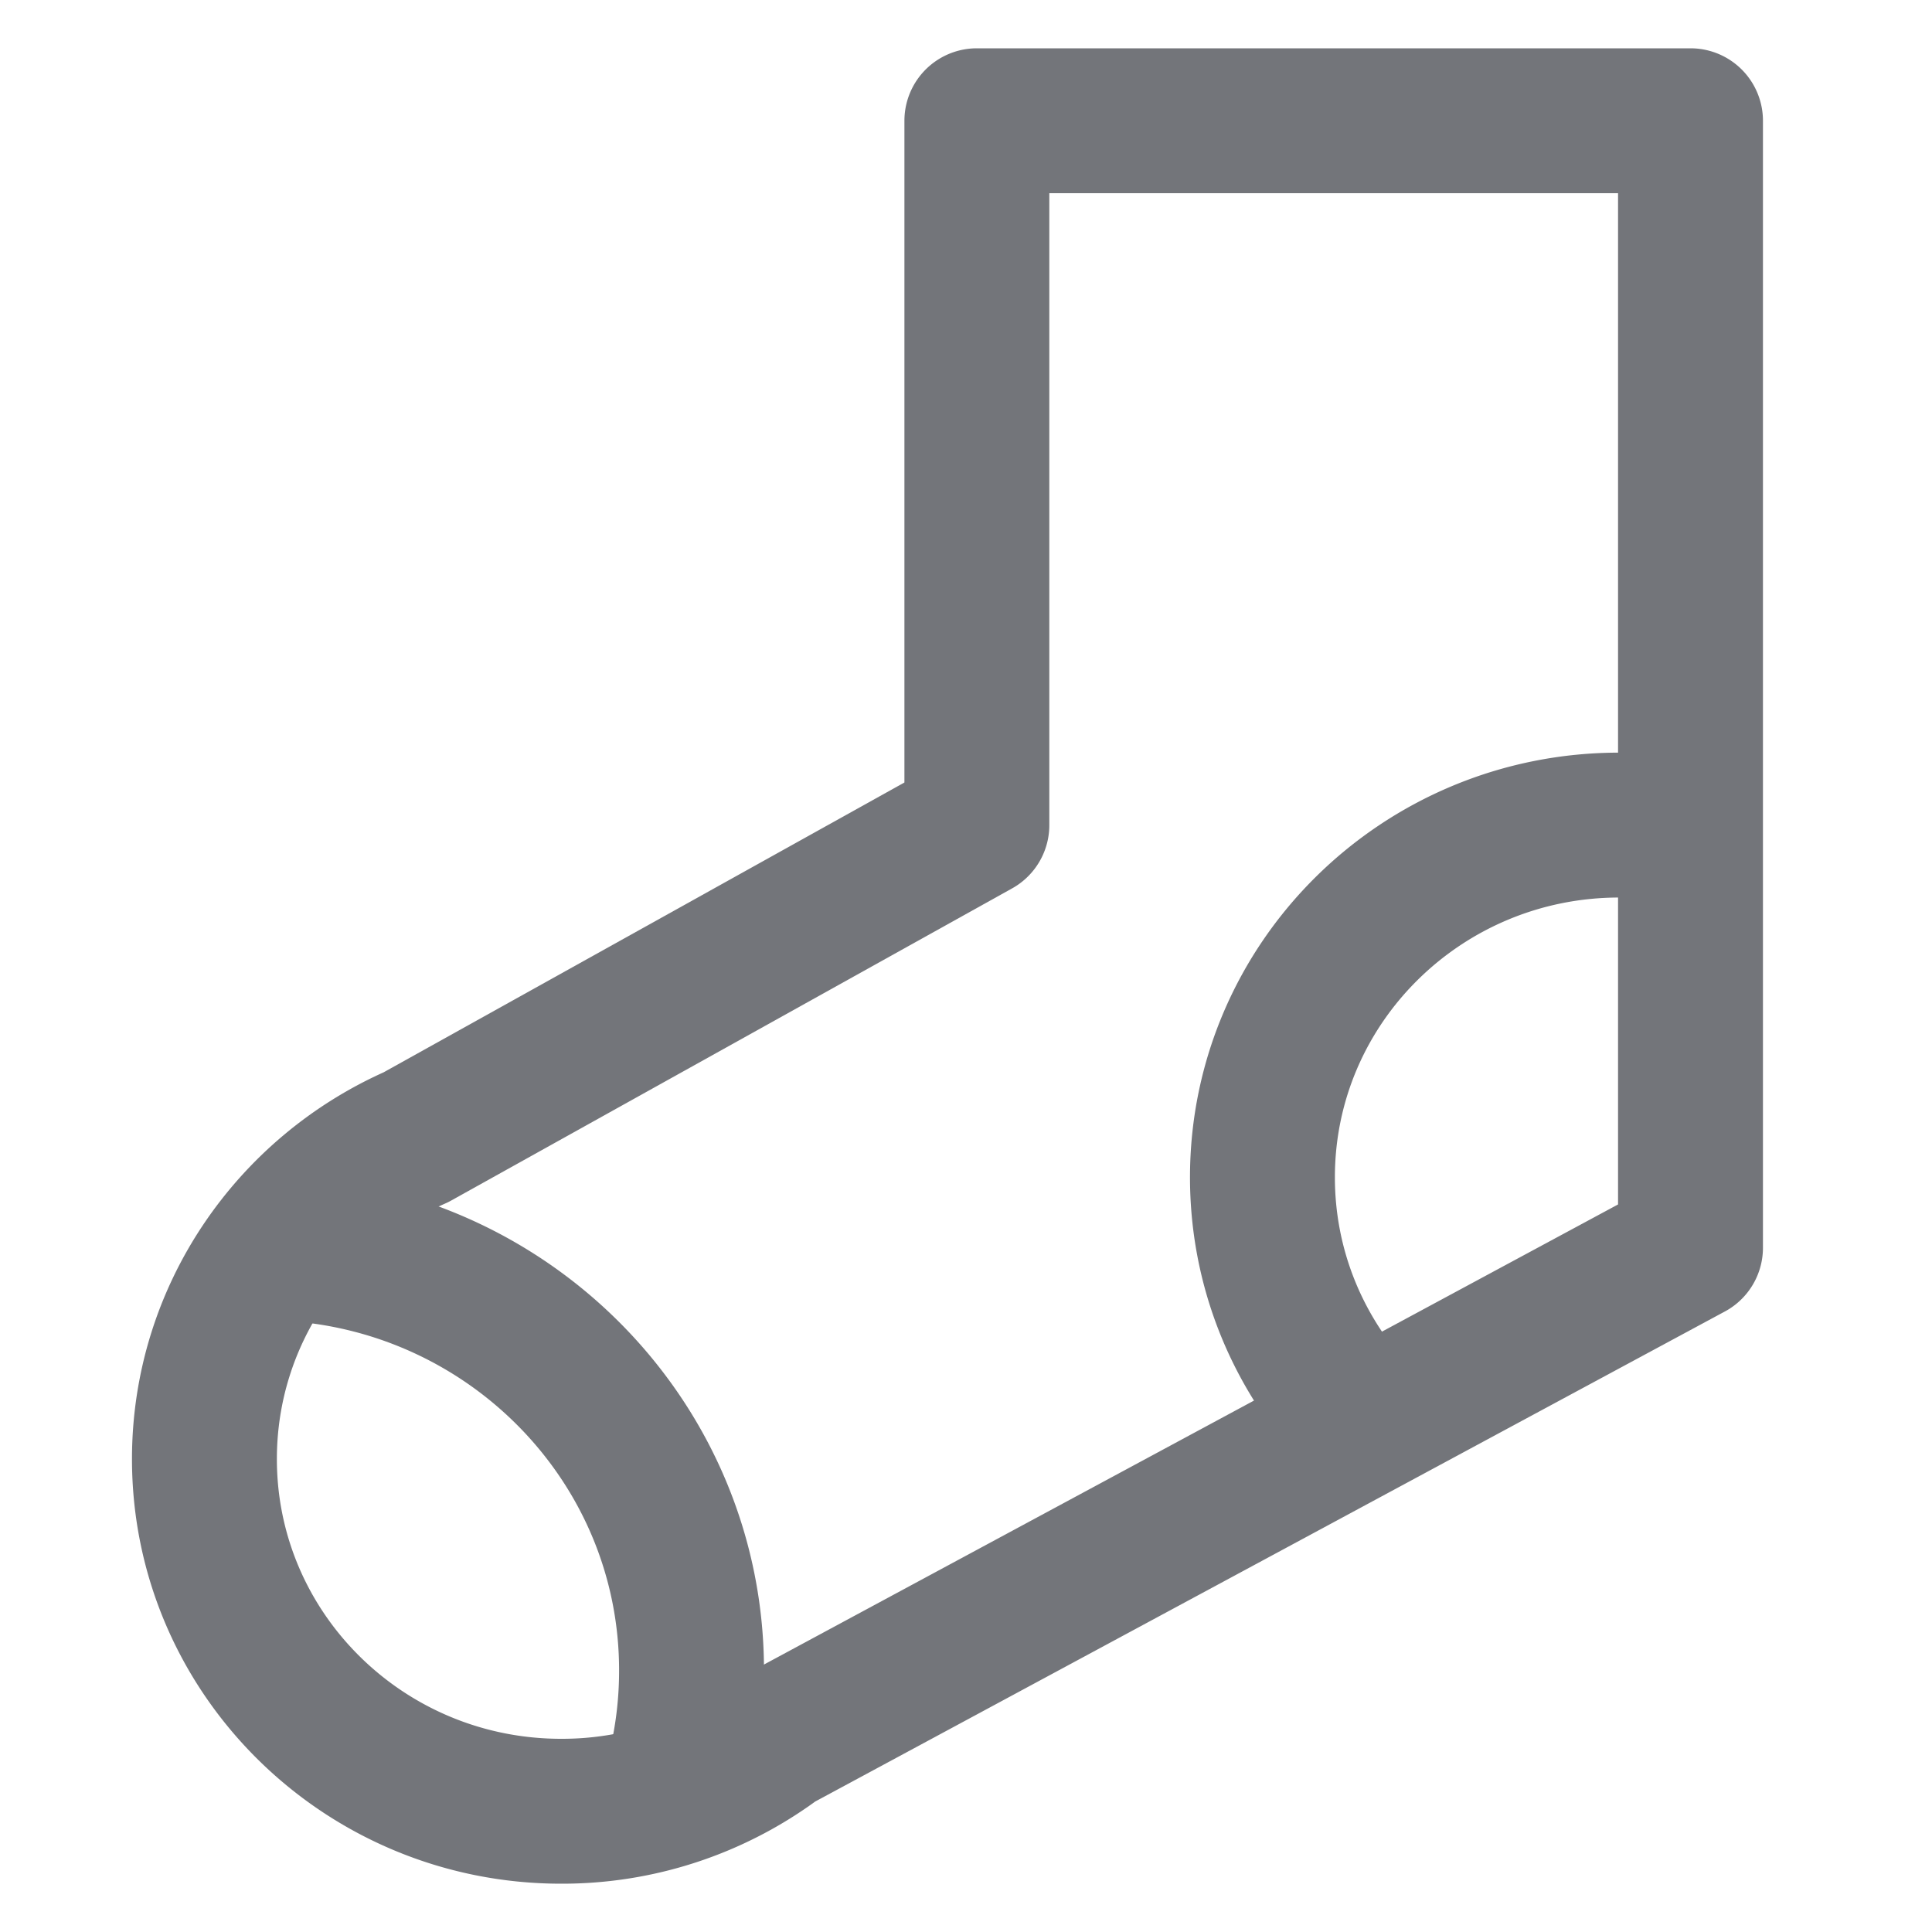
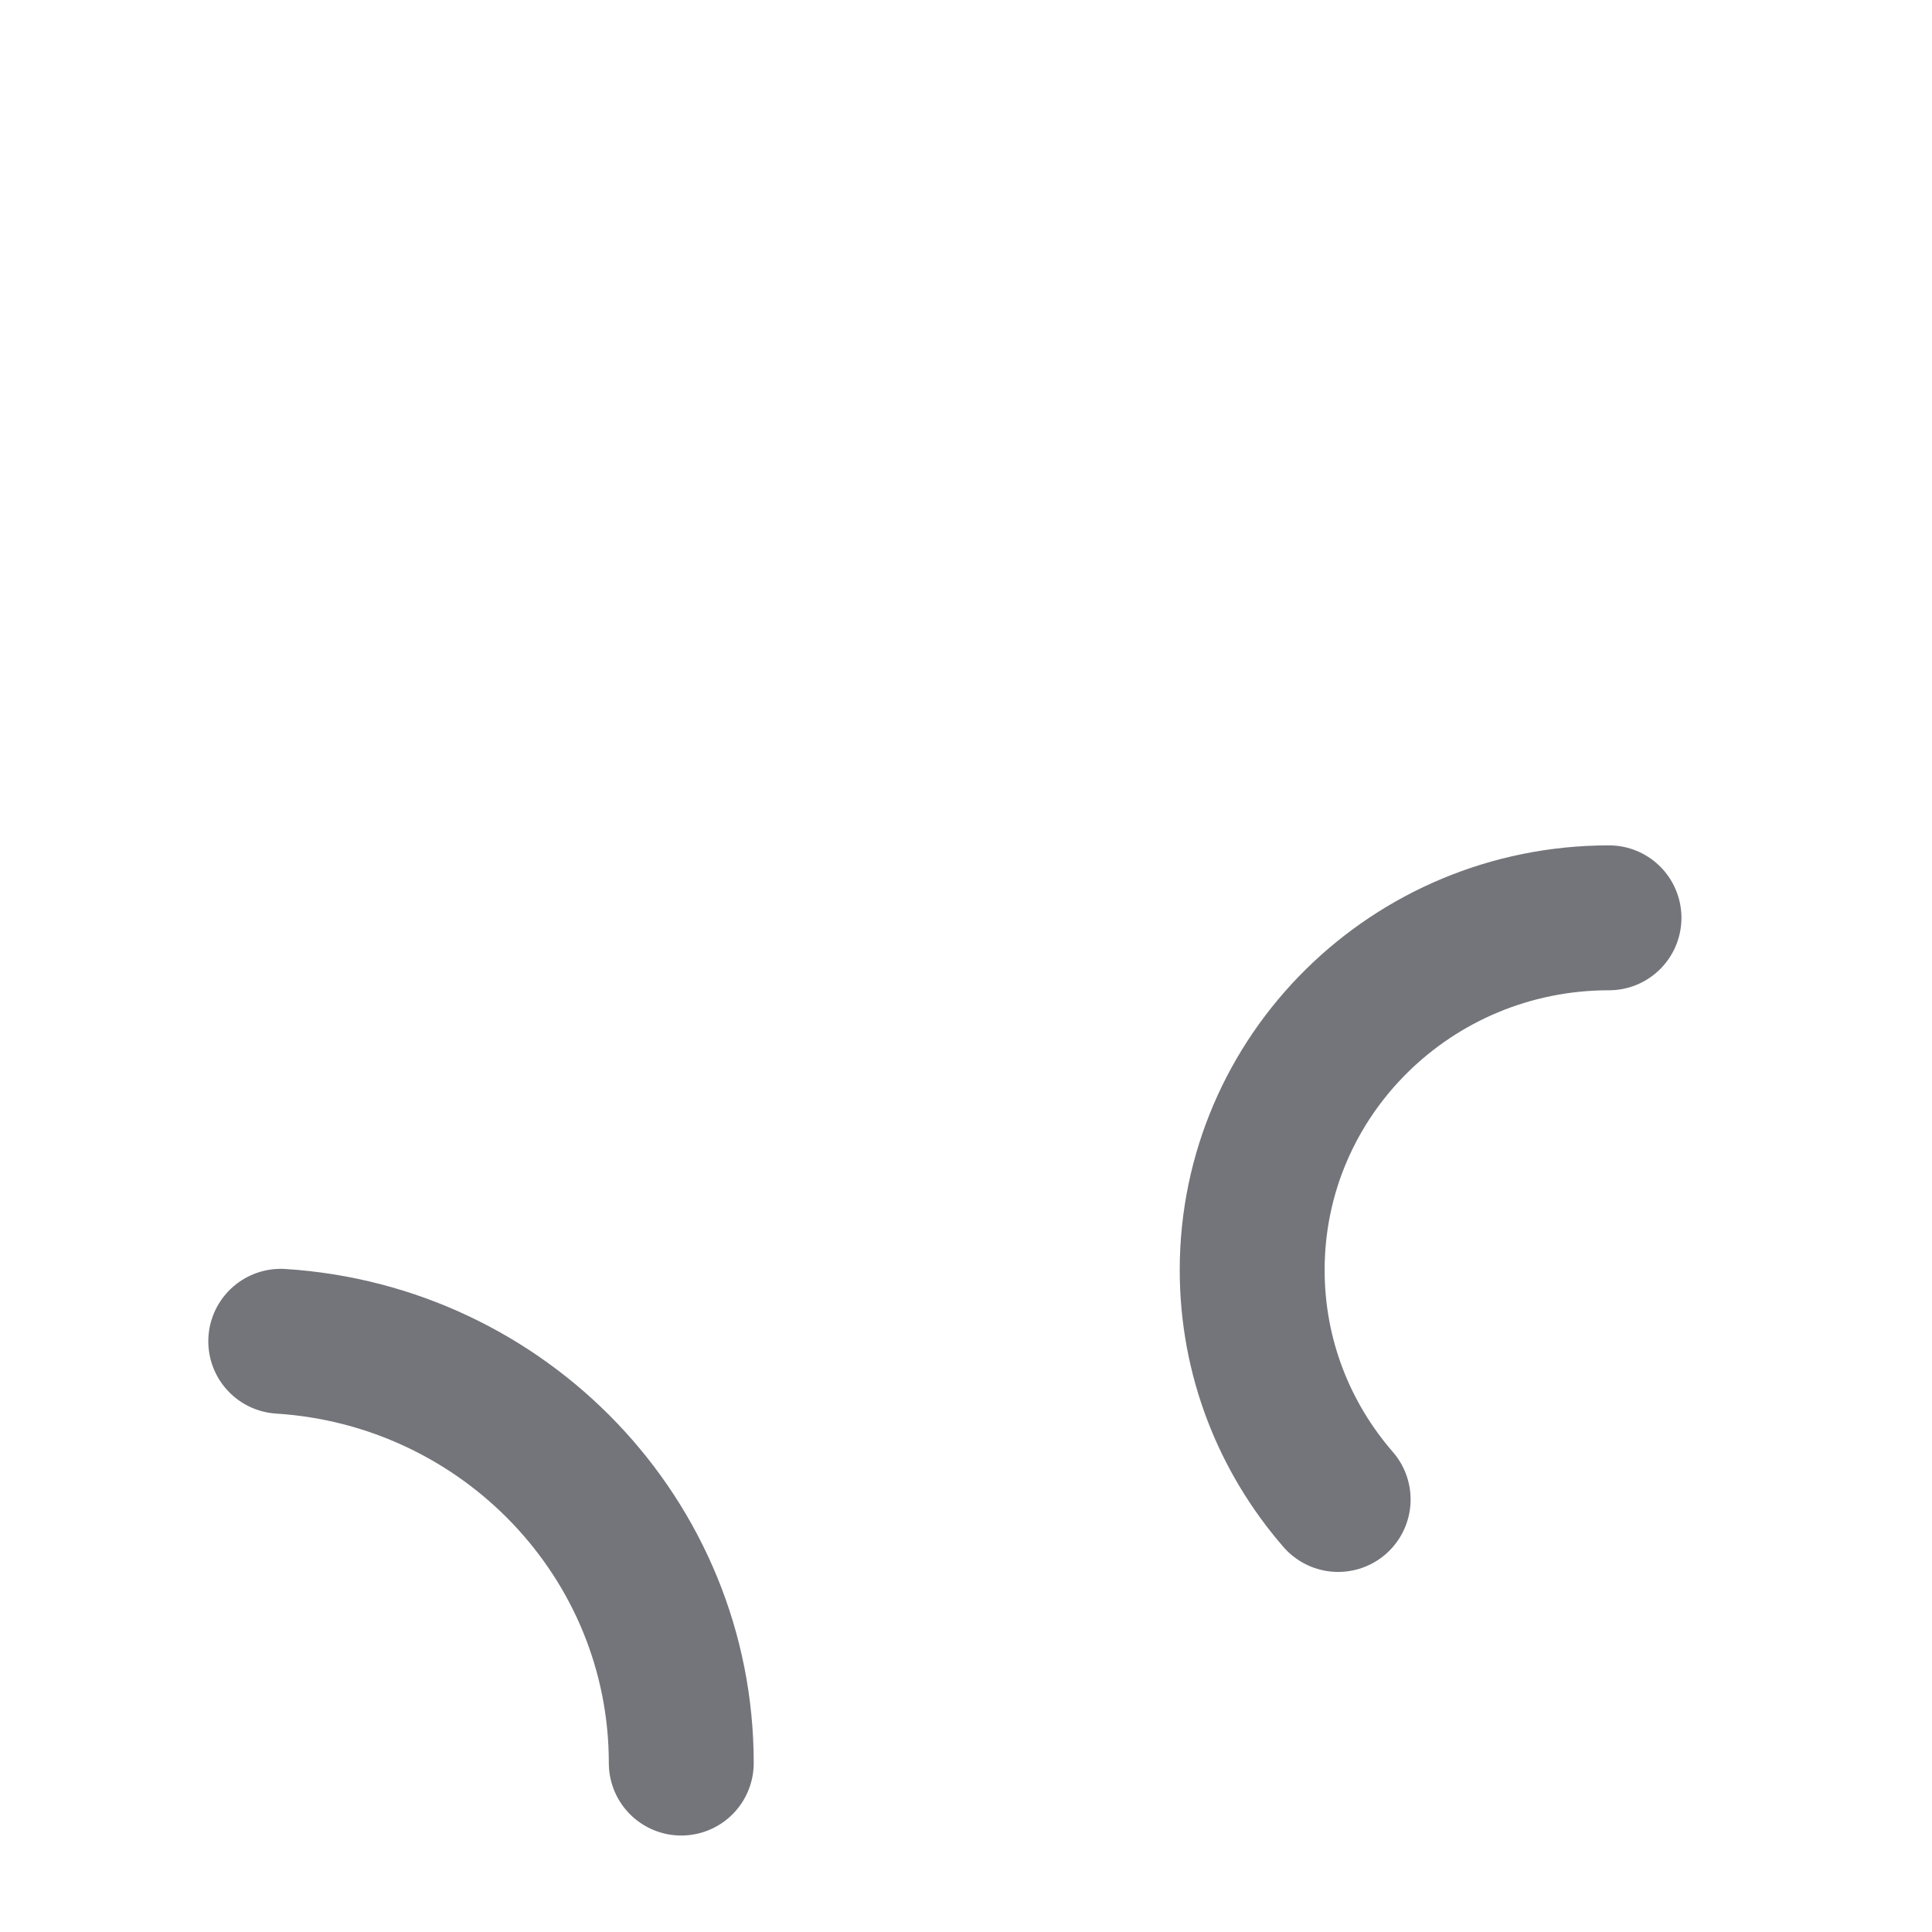
<svg xmlns="http://www.w3.org/2000/svg" width="16" height="16">
  <g fill="none" fill-rule="evenodd" stroke="#73757A" stroke-linecap="round" stroke-linejoin="round" stroke-width="1.2">
-     <path d="M6.43 14.411A2.967 2.967 0 0 1 4.647 15c-1.631 0-2.954-1.306-2.954-2.917 0-1.188.72-2.21 1.752-2.665L8.09 6.833V1H14v9.333l-7.57 4.078z" />
-     <path d="M5.642 14.601a3.47 3.47 0 0 0 .085-.768c0-1.857-1.465-3.376-3.317-3.493m11-3.507c-1.633 0-2.955 1.306-2.955 2.917 0 .725.268 1.389.712 1.9" />
+     <path d="M5.642 14.601c0-1.857-1.465-3.376-3.317-3.493m11-3.507c-1.633 0-2.955 1.306-2.955 2.917 0 .725.268 1.389.712 1.9" />
  </g>
</svg>